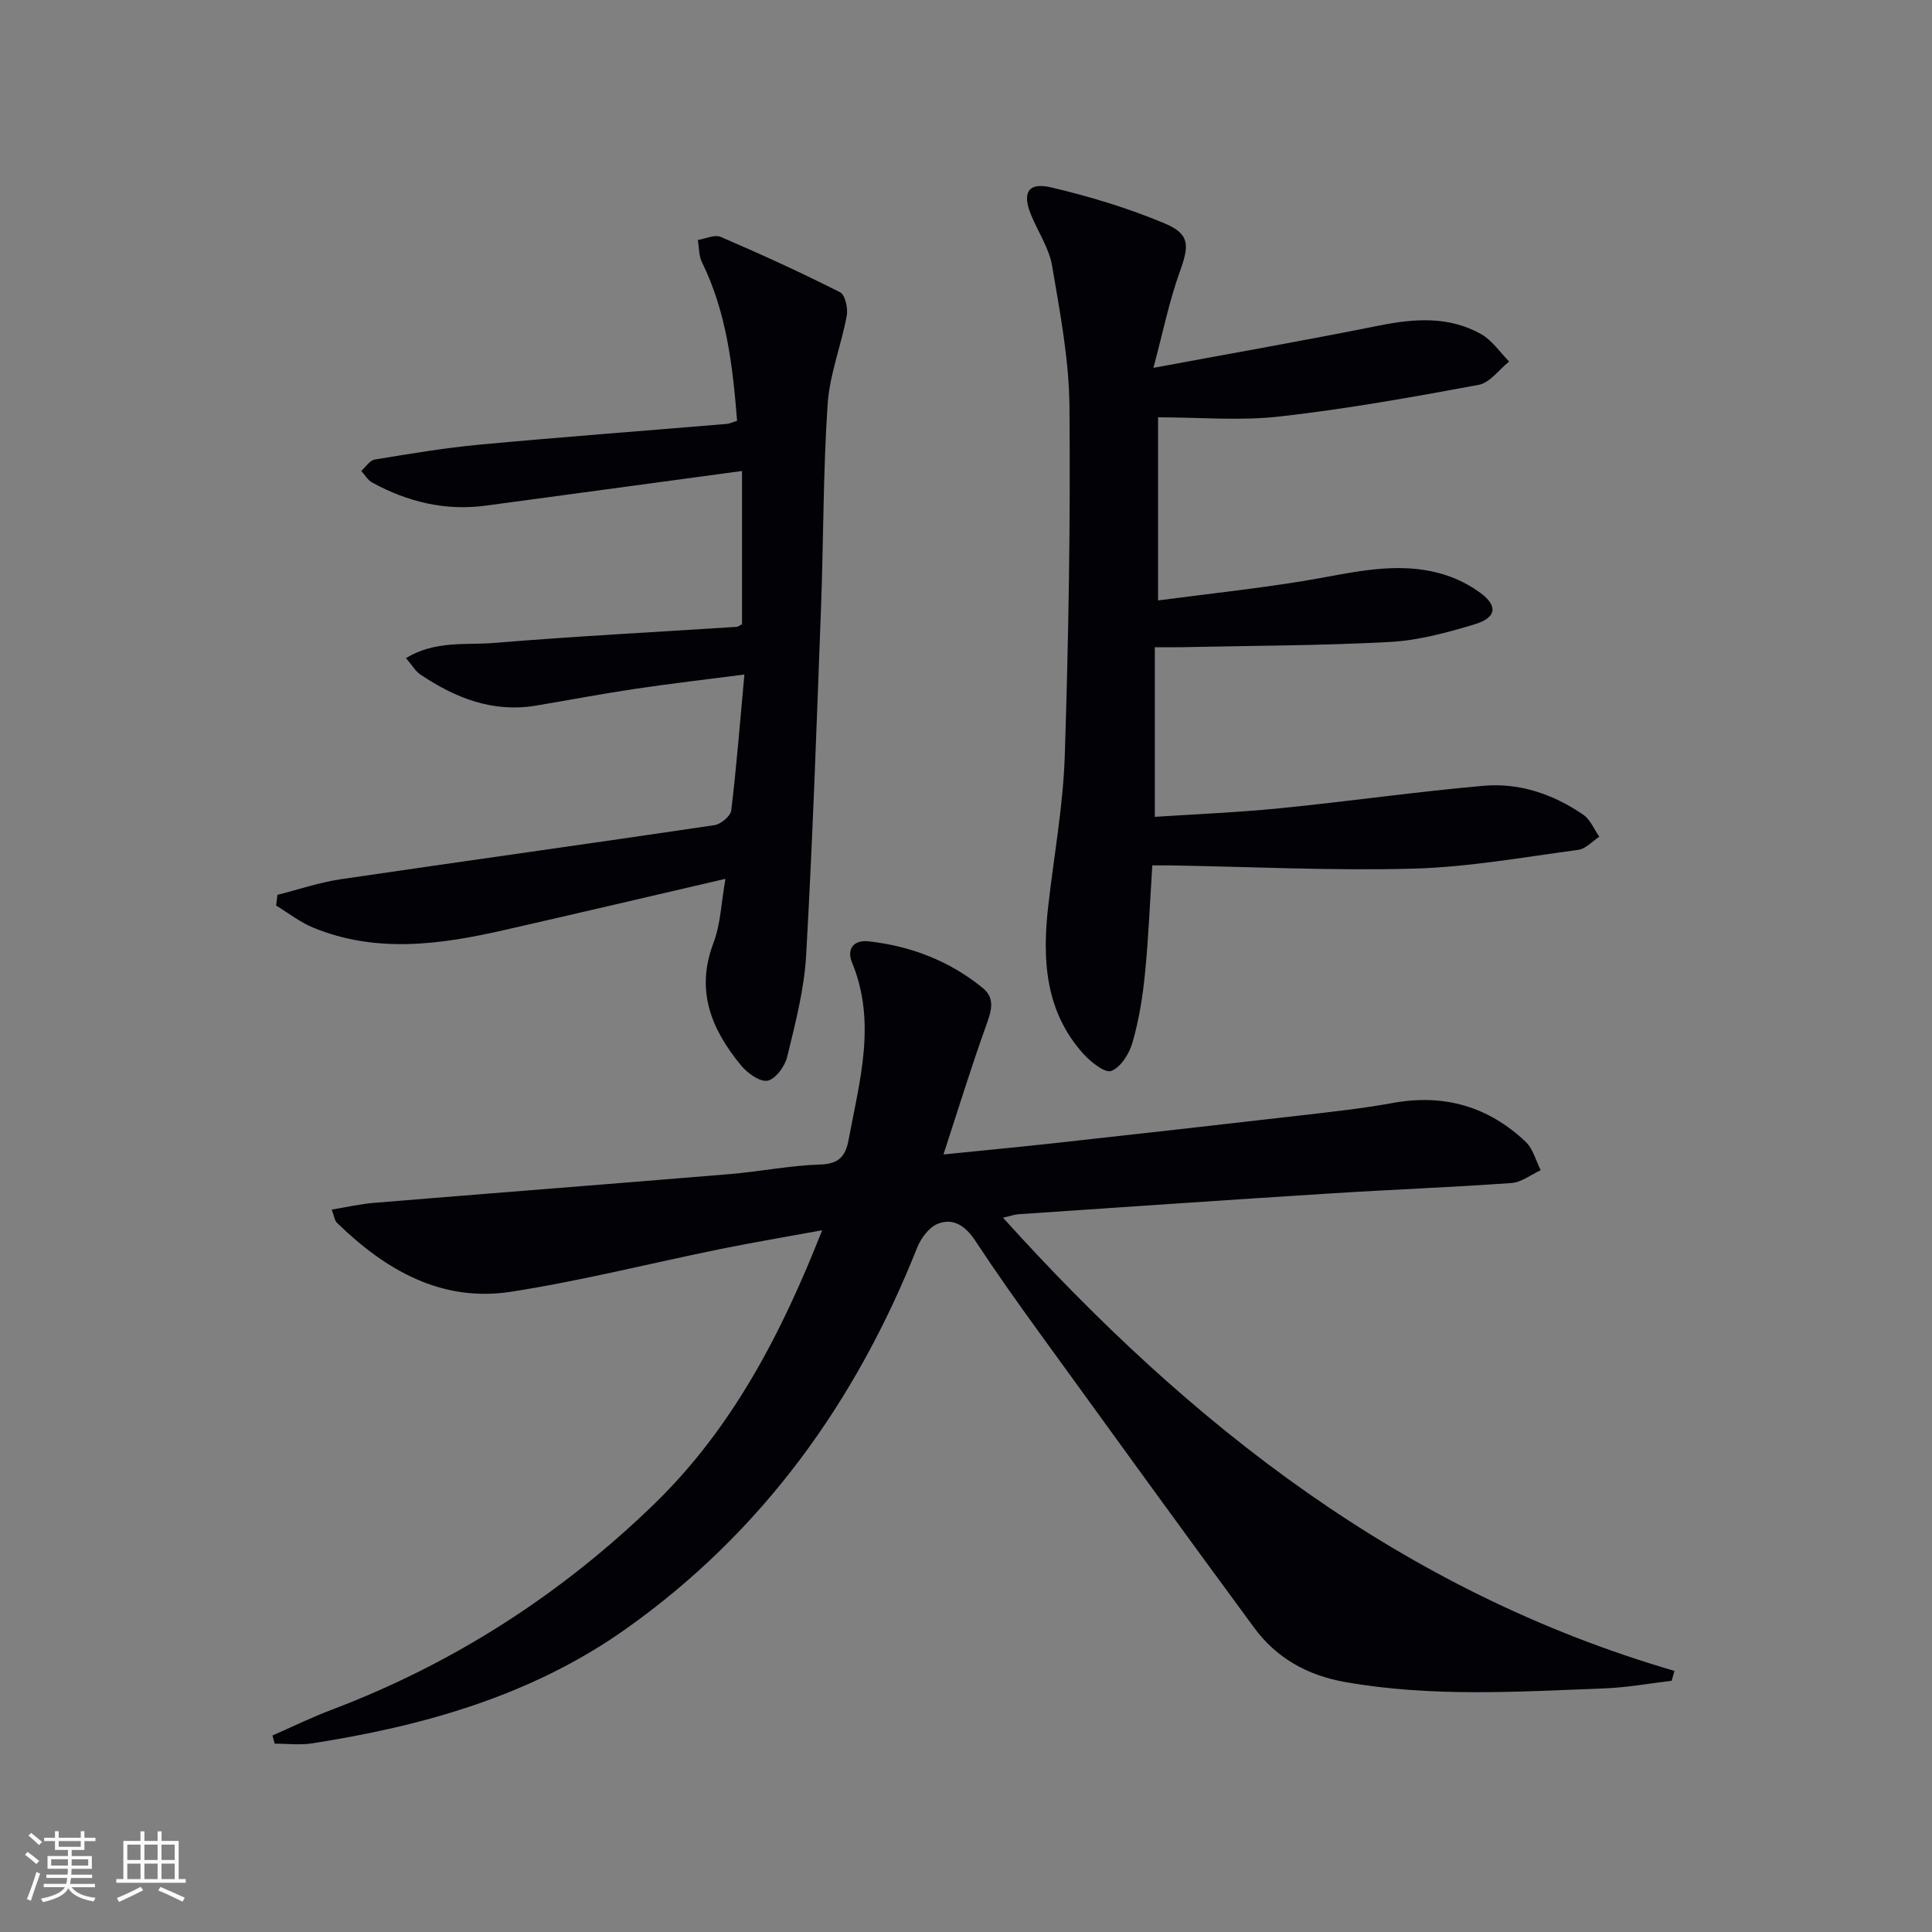
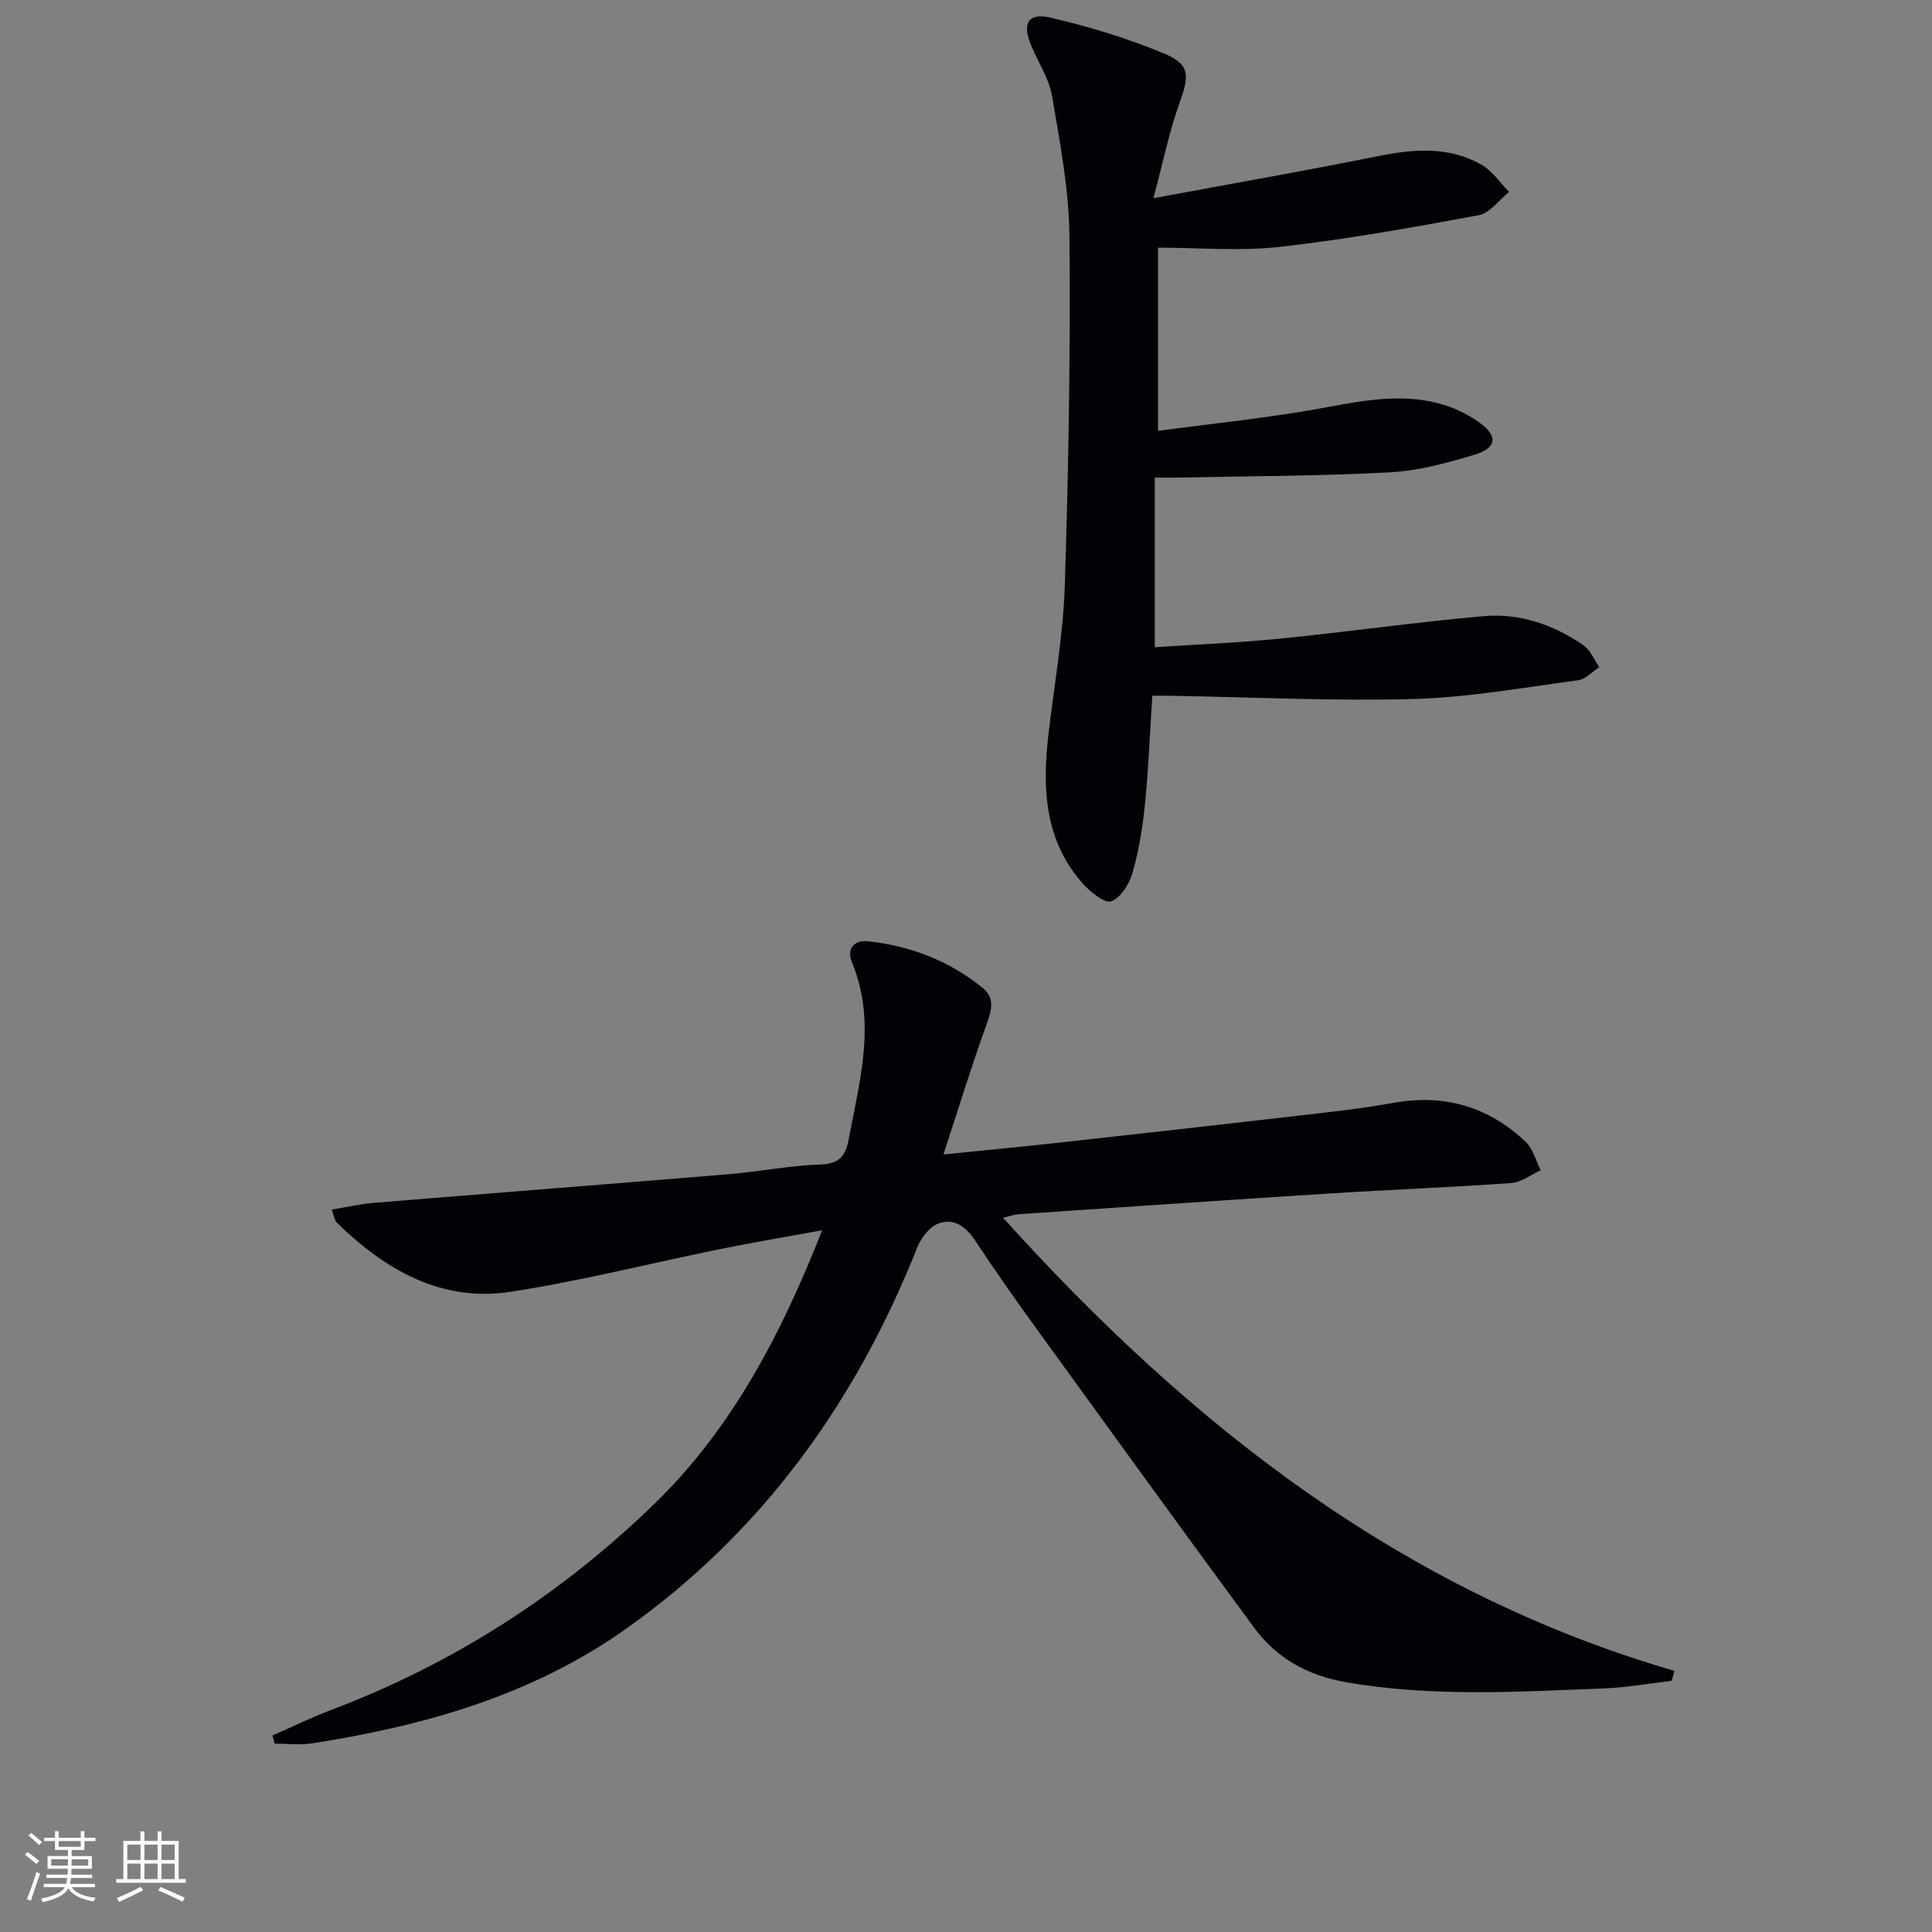
<svg xmlns="http://www.w3.org/2000/svg" enable-background="new 0 0 400 400" viewBox="0 0 400 400">
  <rect x="0" y="0" width="400" height="400" fill="#808080" stroke="none" />
  <g fill="#010106">
    <path d="m68.68 250.43c3.16-.51 5.98-1.17 8.83-1.4 24.5-2.01 49.01-3.9 73.51-5.94 6.29-.52 12.53-1.79 18.82-1.99 3.86-.12 5.22-1.73 5.85-5.09 2.27-12.21 5.83-24.35.71-36.74-1.14-2.76.32-4.72 3.41-4.38 8.76.97 16.76 4.05 23.63 9.64 2.66 2.16 1.82 4.76.77 7.68-3.08 8.54-5.75 17.24-8.88 26.81 8.63-.88 16.17-1.59 23.7-2.42 16.84-1.86 33.68-3.75 50.51-5.69 6.27-.73 12.56-1.41 18.76-2.54 10.62-1.95 19.82.68 27.57 8.03 1.53 1.45 2.11 3.9 3.12 5.88-2.02.92-3.99 2.51-6.06 2.65-12.44.89-24.91 1.36-37.36 2.15-21.57 1.36-43.12 2.85-64.68 4.31-.79.05-1.57.34-3.23.72 38.84 43.05 82.72 77.43 139.02 93.83-.19.68-.39 1.36-.58 2.05-4.62.54-9.23 1.39-13.87 1.57-17.94.69-35.9 1.85-53.76-1.32-7.76-1.37-14.18-4.95-18.78-11.2-14.99-20.35-29.81-40.84-44.64-61.31-4.49-6.2-8.92-12.45-13.12-18.84-1.98-3-4.5-4.82-7.77-3.52-1.82.72-3.5 3-4.28 4.96-12.72 32.01-32.11 58.97-60.37 78.97-19.41 13.74-41.75 20.04-64.94 23.65-2.51.39-5.14.05-7.71.05-.15-.56-.3-1.13-.45-1.69 4.09-1.79 8.11-3.75 12.28-5.33 25.26-9.57 47.55-23.93 66.83-42.66 16.01-15.56 26.21-35.01 34.7-56.61-7.46 1.37-14.21 2.5-20.92 3.86-14.48 2.94-28.84 6.59-43.42 8.86-14.45 2.26-26.06-4.47-36.11-14.26-.46-.41-.52-1.19-1.09-2.74z" />
-     <path d="m239.09 134v35.12c8.31-.55 17.19-.91 26.03-1.79 14.03-1.4 27.99-3.4 42.03-4.64 7.46-.66 14.49 1.75 20.67 6.01 1.45 1 2.22 3 3.3 4.54-1.46.94-2.83 2.52-4.39 2.72-11.34 1.51-22.7 3.57-34.09 3.88-16.77.46-33.58-.39-50.37-.67-1.14-.02-2.29 0-3.7 0-.49 7.63-.78 15.07-1.52 22.46-.47 4.77-1.26 9.58-2.57 14.18-.65 2.3-2.42 5.15-4.39 5.91-1.32.51-4.29-1.87-5.83-3.58-7.89-8.81-8.49-19.47-7.24-30.52 1.18-10.38 3.09-20.74 3.43-31.15.78-24.11 1.19-48.24.97-72.36-.09-9.71-1.96-19.44-3.59-29.06-.62-3.64-2.88-7-4.34-10.51-1.91-4.59-.66-6.87 4.09-5.75 8 1.87 15.97 4.29 23.54 7.46 5.31 2.23 5.09 4.59 3.15 9.99-2.2 6.11-3.49 12.54-5.47 19.92 16.69-3.1 31.68-5.73 46.6-8.73 7.36-1.48 14.55-2.03 21.27 1.76 2.27 1.28 3.87 3.74 5.78 5.66-2.09 1.67-3.99 4.4-6.31 4.83-13.67 2.54-27.38 4.99-41.18 6.55-8.18.93-16.54.17-25.2.17v37.91c10.11-1.32 19.96-2.39 29.74-3.96 9.82-1.57 19.55-4.45 29.51-1.38 2.64.81 5.26 2.14 7.48 3.78 3.7 2.73 3.36 5.14-1.26 6.53-5.69 1.71-11.59 3.32-17.47 3.63-14.27.77-28.59.77-42.89 1.08-1.61.04-3.24.01-5.78.01z" />
-     <path d="m150.2 181.95c-16 3.71-30.83 7.2-45.68 10.58-13.25 3.02-26.55 4.92-39.67-.47-2.72-1.12-5.13-3.03-7.68-4.57.09-.74.18-1.48.27-2.22 4.36-1.1 8.67-2.57 13.09-3.23 25.79-3.8 51.62-7.37 77.4-11.2 1.33-.2 3.33-1.88 3.47-3.06 1.09-9.04 1.8-18.12 2.72-28.13-7.94 1.03-15.28 1.88-22.57 2.96-6.88 1.03-13.73 2.33-20.59 3.48-8.96 1.5-16.71-1.59-23.94-6.45-1.02-.68-1.68-1.89-2.96-3.39 6.04-3.69 12.37-2.65 18.24-3.14 16.73-1.38 33.5-2.24 50.25-3.33.29-.02.56-.28 1.08-.56 0-10.45 0-21.02 0-31.71-17.9 2.42-35.49 4.82-53.08 7.18-8.38 1.12-16.18-.78-23.5-4.79-.91-.5-1.51-1.59-2.25-2.4.93-.82 1.76-2.19 2.8-2.36 7.2-1.18 14.41-2.4 21.67-3.08 17.04-1.58 34.1-2.86 51.16-4.29.62-.05 1.23-.36 2.18-.64-.91-11.36-2.18-22.47-7.27-32.82-.67-1.35-.59-3.07-.86-4.62 1.59-.25 3.47-1.18 4.72-.65 8.34 3.59 16.62 7.37 24.73 11.47 1.05.53 1.67 3.33 1.38 4.87-1.14 6.14-3.55 12.15-3.96 18.31-.93 13.93-.84 27.93-1.36 41.89-.9 24.09-1.73 48.19-3.09 72.26-.4 7.05-2.25 14.05-3.92 20.96-.47 1.96-2.42 4.63-4.07 4.94-1.61.31-4.2-1.59-5.52-3.2-6.09-7.41-9.45-15.44-5.67-25.32 1.48-3.91 1.6-8.34 2.48-13.27z" />
+     <path d="m239.09 134c8.31-.55 17.19-.91 26.03-1.79 14.03-1.4 27.99-3.4 42.03-4.64 7.46-.66 14.49 1.75 20.67 6.01 1.45 1 2.22 3 3.3 4.54-1.46.94-2.83 2.52-4.39 2.72-11.34 1.51-22.7 3.57-34.09 3.88-16.77.46-33.58-.39-50.37-.67-1.14-.02-2.29 0-3.7 0-.49 7.63-.78 15.07-1.52 22.46-.47 4.77-1.26 9.58-2.57 14.18-.65 2.3-2.42 5.15-4.39 5.91-1.32.51-4.29-1.87-5.83-3.58-7.89-8.81-8.49-19.47-7.24-30.52 1.18-10.38 3.09-20.74 3.43-31.15.78-24.11 1.19-48.24.97-72.36-.09-9.71-1.96-19.44-3.59-29.06-.62-3.64-2.88-7-4.34-10.51-1.91-4.59-.66-6.87 4.09-5.75 8 1.87 15.97 4.29 23.54 7.46 5.31 2.23 5.09 4.59 3.15 9.99-2.2 6.11-3.49 12.54-5.47 19.92 16.69-3.1 31.68-5.73 46.6-8.73 7.36-1.48 14.55-2.03 21.27 1.76 2.27 1.28 3.87 3.74 5.78 5.66-2.09 1.67-3.99 4.4-6.31 4.83-13.67 2.54-27.38 4.99-41.18 6.55-8.18.93-16.54.17-25.2.17v37.91c10.11-1.32 19.96-2.39 29.74-3.96 9.82-1.57 19.55-4.45 29.51-1.38 2.64.81 5.26 2.14 7.48 3.78 3.7 2.73 3.36 5.14-1.26 6.53-5.69 1.71-11.59 3.32-17.47 3.63-14.27.77-28.59.77-42.89 1.08-1.61.04-3.24.01-5.78.01z" />
  </g>
  <path d="m5.17 384 .55-.58c.85.61 1.65 1.24 2.4 1.87l-.59.64c-.83-.73-1.62-1.38-2.36-1.93m1.22 9.53-.82-.34c.71-1.76 1.37-3.64 1.98-5.63.24.13.5.25.76.36-.6 1.67-1.24 3.54-1.92 5.61m-.5-13.5.57-.54c.56.44 1.31 1.06 2.26 1.87l-.64.64c-.68-.66-1.41-1.32-2.19-1.97m3.25.46h2.24v-1.36h.77v1.36h4.57v-1.36h.76v1.36h2.28v.69h-2.28v1.84h-2.64v1.26h4.18v2.64h-4.21c0 .45-.02.86-.05 1.21h4.32v.69h-4.38c-.04.34-.1.75-.19 1.22h5.15v.69h-4.82c.87 1.19 2.51 1.92 4.93 2.19-.17.32-.3.57-.37.76-2.77-.49-4.52-1.41-5.26-2.76-.56 1.26-2.3 2.23-5.24 2.9-.12-.24-.26-.48-.43-.72 2.73-.55 4.38-1.34 4.96-2.38h-4.38v-.69h4.65c.1-.38.17-.79.21-1.22h-4.32v-.69h4.4c.03-.34.05-.75.05-1.21h-4.2v-2.64h4.23v-1.26h-2.69v-1.84h-2.24zm1.46 4.46v1.29h3.45c.01-.4.02-.57.01-.53v-.32-.45h-3.46zm1.55-2.59h4.57v-1.19h-4.57zm6.11 2.59h-3.42v.77c-.01.19-.01.37-.02.53h3.44z" fill="#fafafc" />
  <path d="m32.63 379.16h.82v1.98h3.54v7.89h1.46v.78h-14.37v-.78h1.46v-7.89h3.54v-1.98h.82v1.98h2.73zm-3.49 11.48.5.73c-1.61.82-3.28 1.63-5 2.41-.13-.27-.28-.55-.44-.82 1.75-.72 3.4-1.49 4.94-2.32m-2.78-5.55h2.73v-3.18h-2.73zm0 3.95h2.73v-3.2h-2.73zm3.54-3.95h2.73v-3.18h-2.73zm0 3.95h2.73v-3.2h-2.73zm7.89 4.68c-1.84-.92-3.51-1.7-5.02-2.32l.45-.73c1.89.8 3.57 1.55 5.04 2.23zm-1.62-11.81h-2.73v3.18h2.73zm-2.73 7.13h2.73v-3.2h-2.73z" fill="#fafafc" />
</svg>